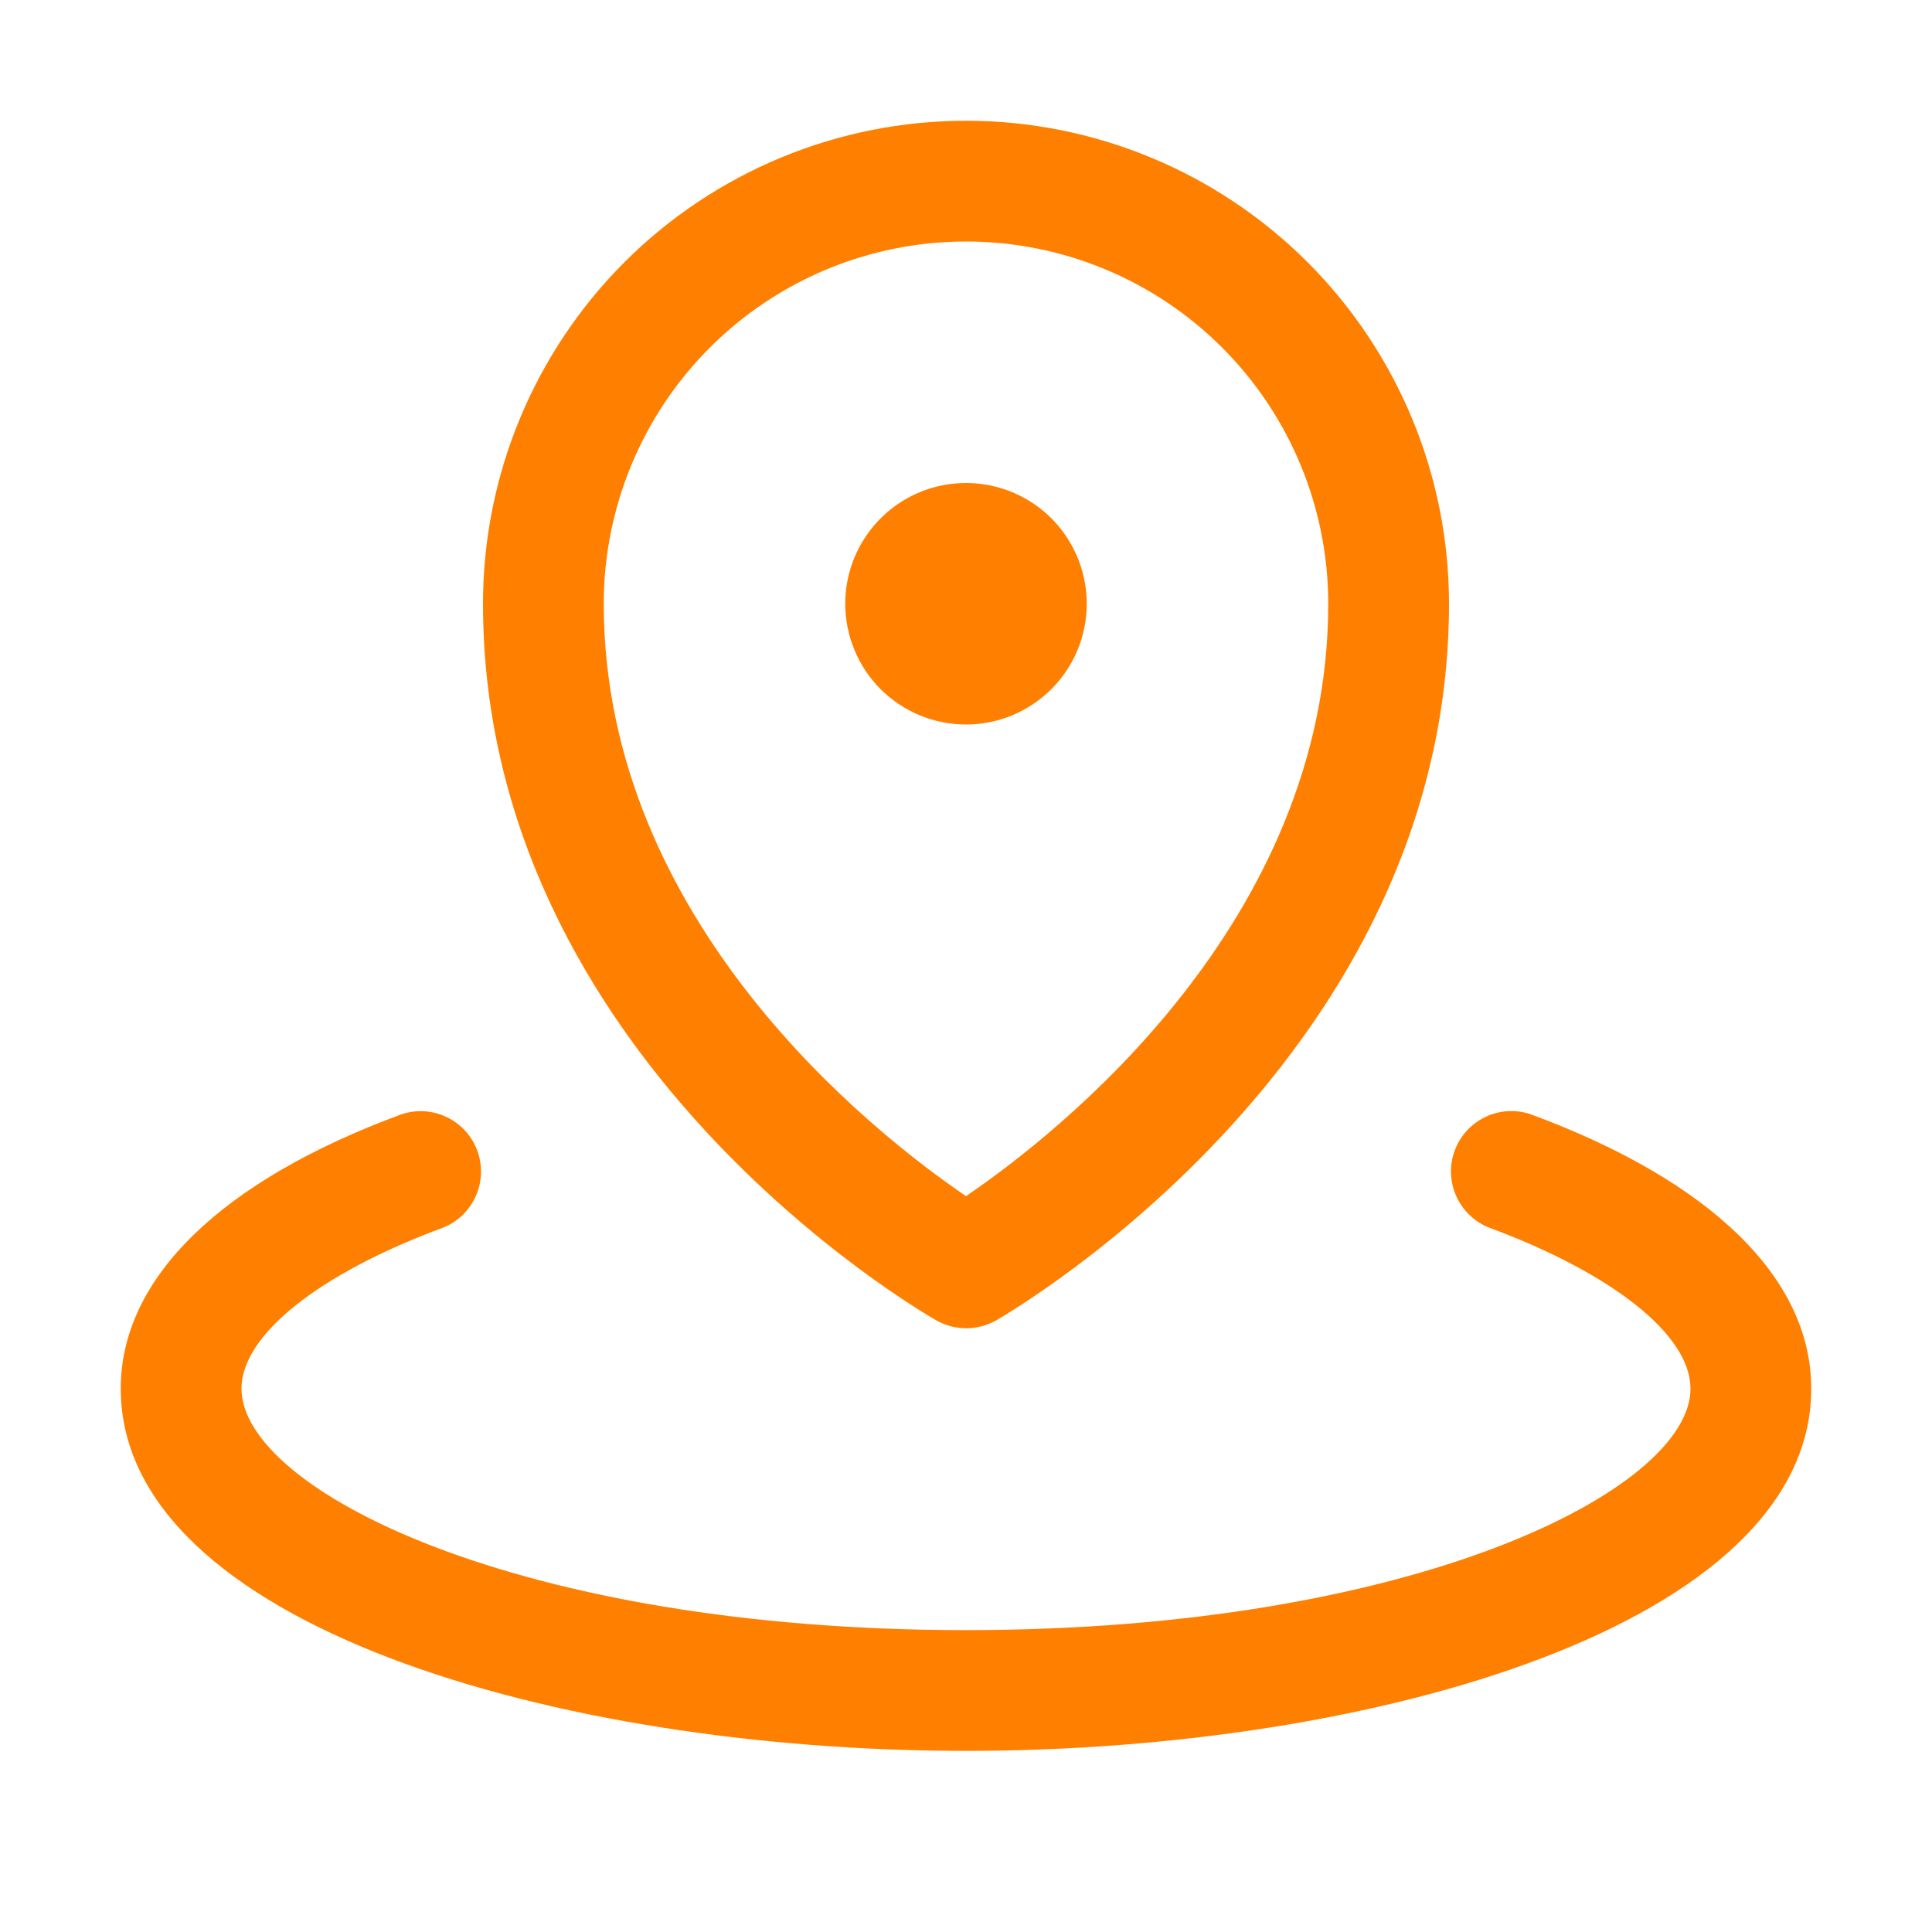
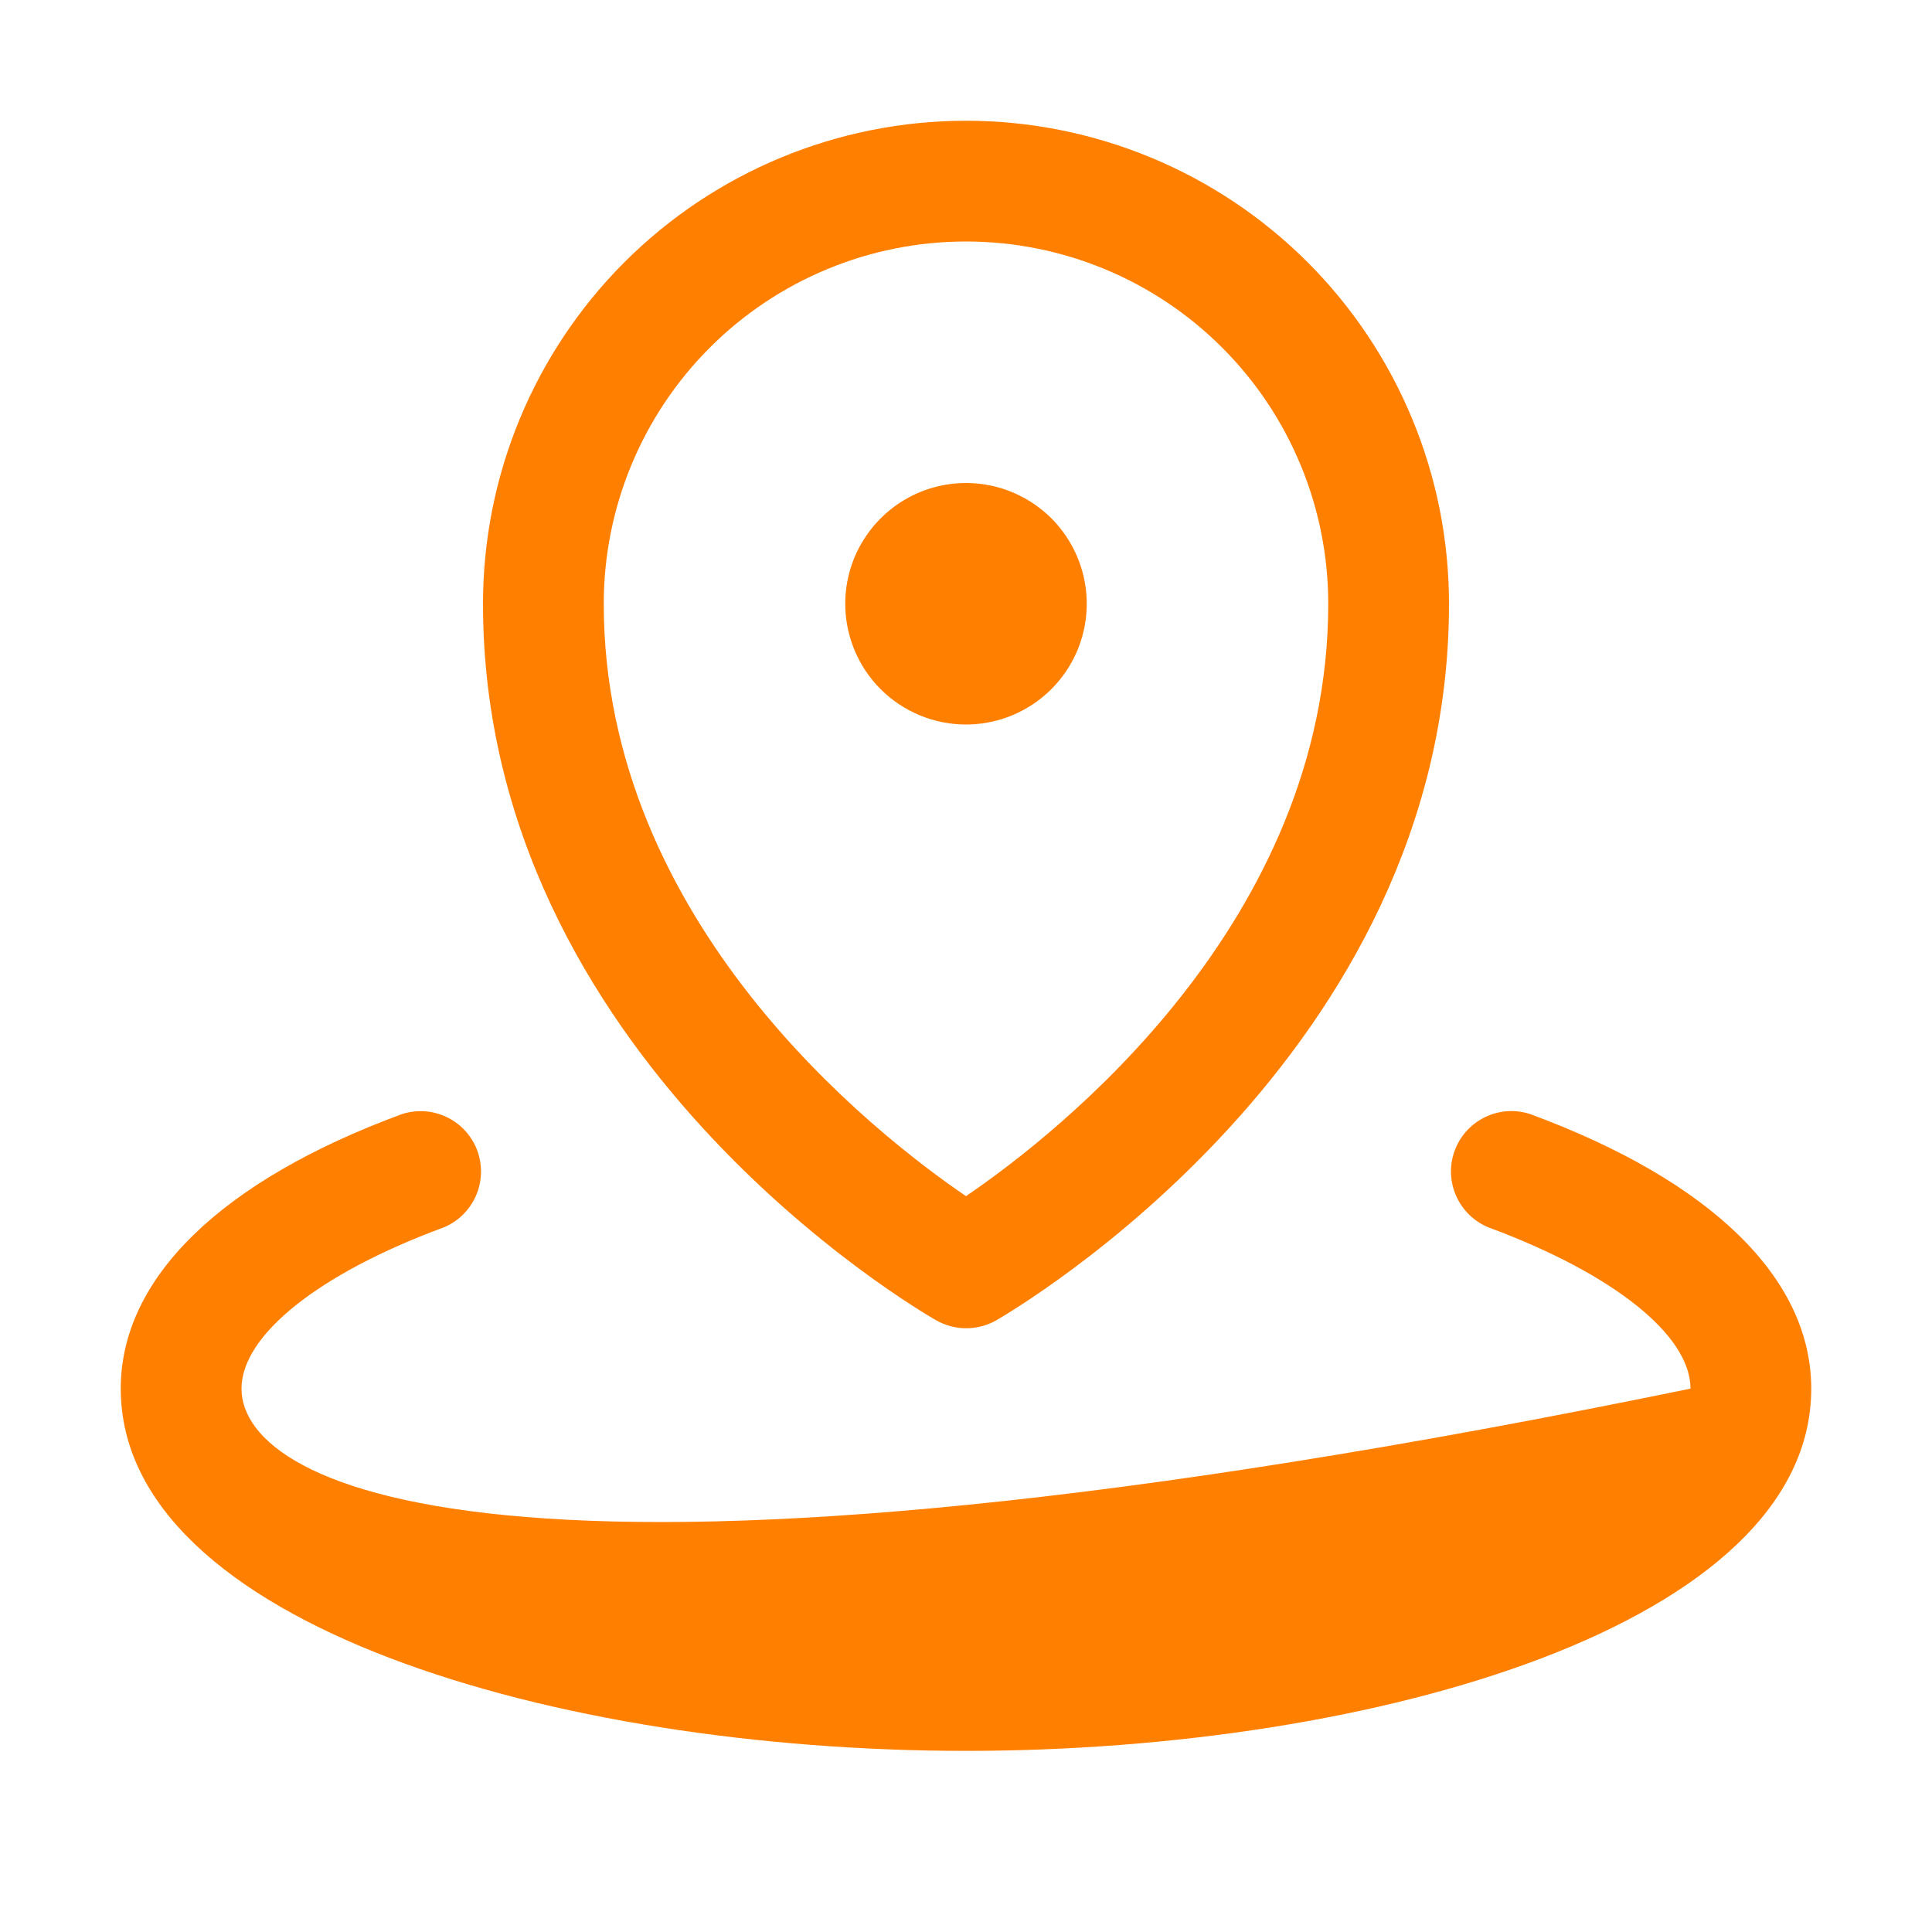
<svg xmlns="http://www.w3.org/2000/svg" width="24" height="24" viewBox="0 0 24 24" fill="none">
-   <path d="M10.5 7.5C10.5 7.203 10.588 6.913 10.753 6.667C10.918 6.42 11.152 6.228 11.426 6.114C11.7 6.001 12.002 5.971 12.293 6.029C12.584 6.087 12.851 6.23 13.061 6.439C13.27 6.649 13.413 6.916 13.471 7.207C13.529 7.498 13.499 7.8 13.386 8.074C13.272 8.348 13.08 8.582 12.833 8.747C12.587 8.912 12.297 9 12 9C11.602 9 11.221 8.842 10.939 8.561C10.658 8.279 10.5 7.898 10.5 7.5ZM6 7.5C6 5.909 6.632 4.383 7.757 3.257C8.883 2.132 10.409 1.5 12 1.5C13.591 1.5 15.117 2.132 16.243 3.257C17.368 4.383 18 5.909 18 7.5C18 13.12 12.602 16.269 12.375 16.402C12.262 16.466 12.133 16.5 12.003 16.5C11.872 16.5 11.744 16.466 11.631 16.402C11.398 16.269 6 13.125 6 7.5ZM7.5 7.5C7.5 11.456 10.86 14.082 12 14.859C13.139 14.083 16.5 11.456 16.5 7.5C16.5 6.307 16.026 5.162 15.182 4.318C14.338 3.474 13.194 3 12 3C10.806 3 9.662 3.474 8.818 4.318C7.974 5.162 7.5 6.307 7.5 7.5ZM19.01 13.84C18.825 13.779 18.624 13.792 18.449 13.877C18.274 13.961 18.138 14.11 18.071 14.293C18.003 14.475 18.01 14.676 18.088 14.854C18.166 15.032 18.31 15.173 18.49 15.247C20.038 15.819 21 16.586 21 17.25C21 18.503 17.576 20.25 12 20.25C6.424 20.25 3 18.503 3 17.25C3 16.586 3.962 15.819 5.51 15.248C5.69 15.174 5.834 15.033 5.912 14.855C5.99 14.677 5.996 14.476 5.929 14.293C5.862 14.111 5.726 13.962 5.551 13.878C5.376 13.793 5.175 13.78 4.99 13.841C2.739 14.671 1.5 15.882 1.5 17.25C1.5 20.173 6.91 21.75 12 21.75C17.09 21.75 22.5 20.173 22.5 17.25C22.5 15.882 21.261 14.671 19.01 13.84Z" fill="#FF7F00" />
+   <path d="M10.5 7.5C10.5 7.203 10.588 6.913 10.753 6.667C10.918 6.42 11.152 6.228 11.426 6.114C11.7 6.001 12.002 5.971 12.293 6.029C12.584 6.087 12.851 6.23 13.061 6.439C13.27 6.649 13.413 6.916 13.471 7.207C13.529 7.498 13.499 7.8 13.386 8.074C13.272 8.348 13.08 8.582 12.833 8.747C12.587 8.912 12.297 9 12 9C11.602 9 11.221 8.842 10.939 8.561C10.658 8.279 10.5 7.898 10.5 7.5ZM6 7.5C6 5.909 6.632 4.383 7.757 3.257C8.883 2.132 10.409 1.5 12 1.5C13.591 1.5 15.117 2.132 16.243 3.257C17.368 4.383 18 5.909 18 7.5C18 13.12 12.602 16.269 12.375 16.402C12.262 16.466 12.133 16.5 12.003 16.5C11.872 16.5 11.744 16.466 11.631 16.402C11.398 16.269 6 13.125 6 7.5ZM7.5 7.5C7.5 11.456 10.86 14.082 12 14.859C13.139 14.083 16.5 11.456 16.5 7.5C16.5 6.307 16.026 5.162 15.182 4.318C14.338 3.474 13.194 3 12 3C10.806 3 9.662 3.474 8.818 4.318C7.974 5.162 7.5 6.307 7.5 7.5ZM19.01 13.84C18.825 13.779 18.624 13.792 18.449 13.877C18.274 13.961 18.138 14.11 18.071 14.293C18.003 14.475 18.01 14.676 18.088 14.854C18.166 15.032 18.31 15.173 18.49 15.247C20.038 15.819 21 16.586 21 17.25C6.424 20.25 3 18.503 3 17.25C3 16.586 3.962 15.819 5.51 15.248C5.69 15.174 5.834 15.033 5.912 14.855C5.99 14.677 5.996 14.476 5.929 14.293C5.862 14.111 5.726 13.962 5.551 13.878C5.376 13.793 5.175 13.78 4.99 13.841C2.739 14.671 1.5 15.882 1.5 17.25C1.5 20.173 6.91 21.75 12 21.75C17.09 21.75 22.5 20.173 22.5 17.25C22.5 15.882 21.261 14.671 19.01 13.84Z" fill="#FF7F00" />
</svg>